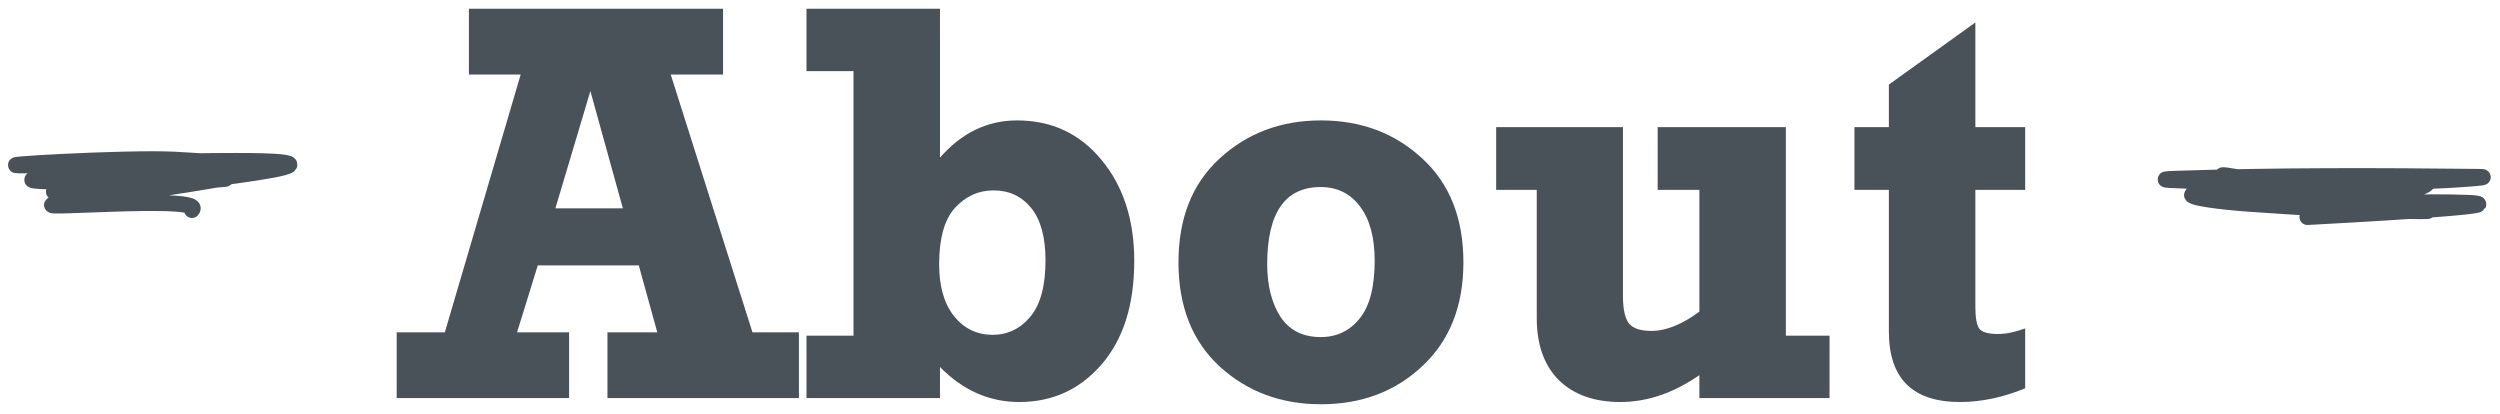
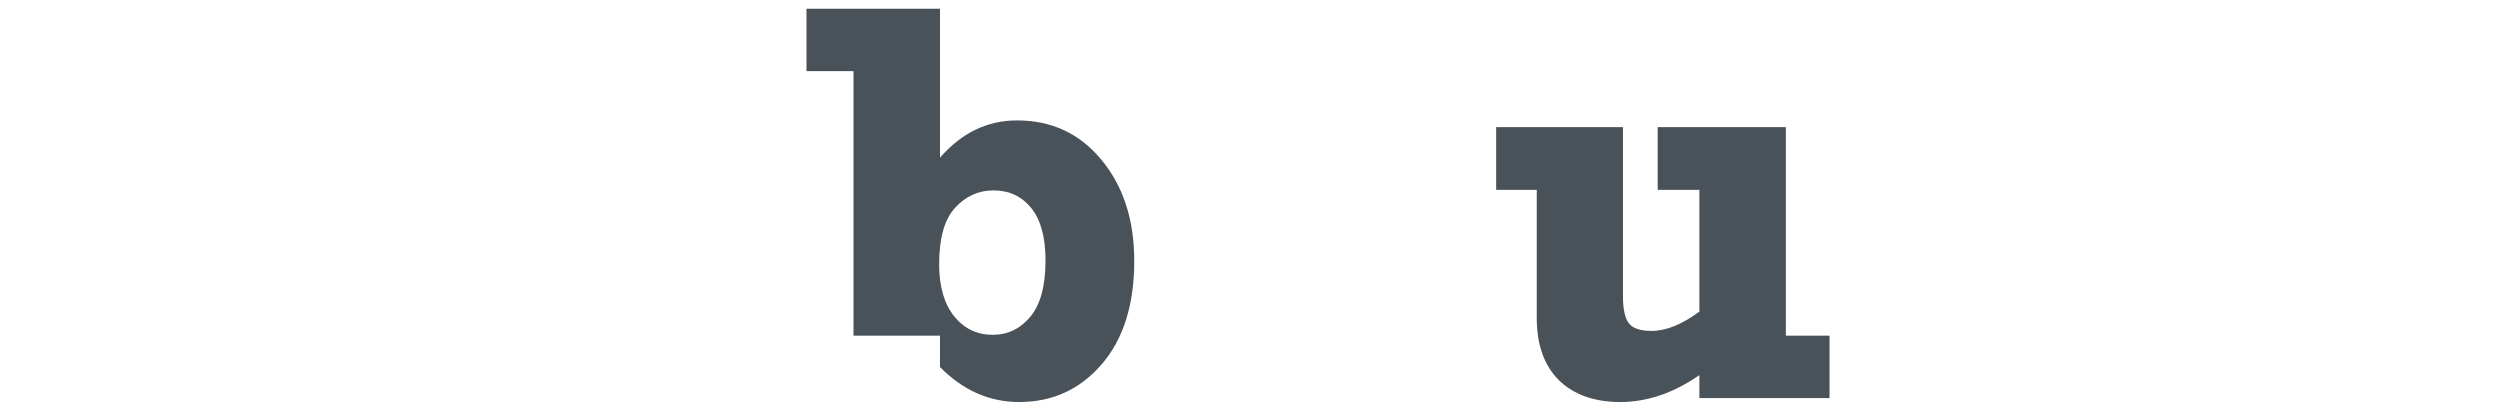
<svg xmlns="http://www.w3.org/2000/svg" width="157" height="26" viewBox="0 0 157 26" fill="none">
-   <path d="M50.172 20.869V25H38.148V20.869H41.277L40.117 16.668H33.772L32.471 20.869H35.74V25H24.912V20.869H27.936L32.699 4.68H29.447V0.549H45.408V4.68H42.121L47.254 20.869H50.172ZM39.115 13.082L37.076 5.717L34.879 13.082H39.115Z" fill="#495159" />
-   <path d="M59.031 0.549V9.9C60.391 8.342 62.002 7.562 63.865 7.562C66.045 7.562 67.814 8.389 69.174 10.041C70.545 11.693 71.231 13.809 71.231 16.387C71.231 19.141 70.545 21.309 69.174 22.891C67.814 24.461 66.092 25.246 64.006 25.246C62.131 25.246 60.473 24.514 59.031 23.049V25H50.647V21.08H53.6V4.469H50.647V0.549H59.031ZM65.658 16.352C65.658 14.898 65.359 13.803 64.762 13.065C64.164 12.326 63.373 11.957 62.389 11.957C61.451 11.957 60.648 12.32 59.98 13.047C59.312 13.773 58.978 14.957 58.978 16.598C58.978 17.98 59.289 19.064 59.91 19.85C60.543 20.635 61.352 21.027 62.336 21.027C63.285 21.027 64.076 20.646 64.709 19.885C65.342 19.123 65.658 17.945 65.658 16.352Z" fill="#495159" />
-   <path d="M82.955 25.387C80.447 25.387 78.326 24.596 76.592 23.014C74.869 21.42 74.008 19.24 74.008 16.475C74.008 13.709 74.869 11.535 76.592 9.953C78.326 8.359 80.447 7.562 82.955 7.562C85.475 7.562 87.596 8.359 89.318 9.953C91.041 11.535 91.902 13.709 91.902 16.475C91.902 19.205 91.047 21.373 89.336 22.979C87.637 24.584 85.51 25.387 82.955 25.387ZM82.938 21.168C83.945 21.168 84.76 20.781 85.381 20.008C86.014 19.234 86.33 18.021 86.33 16.369C86.33 14.916 86.025 13.785 85.416 12.977C84.807 12.156 83.981 11.746 82.938 11.746C80.699 11.746 79.58 13.363 79.58 16.598C79.58 17.922 79.856 19.018 80.406 19.885C80.969 20.74 81.812 21.168 82.938 21.168Z" fill="#495159" />
+   <path d="M59.031 0.549V9.9C60.391 8.342 62.002 7.562 63.865 7.562C66.045 7.562 67.814 8.389 69.174 10.041C70.545 11.693 71.231 13.809 71.231 16.387C71.231 19.141 70.545 21.309 69.174 22.891C67.814 24.461 66.092 25.246 64.006 25.246C62.131 25.246 60.473 24.514 59.031 23.049V25V21.08H53.6V4.469H50.647V0.549H59.031ZM65.658 16.352C65.658 14.898 65.359 13.803 64.762 13.065C64.164 12.326 63.373 11.957 62.389 11.957C61.451 11.957 60.648 12.32 59.98 13.047C59.312 13.773 58.978 14.957 58.978 16.598C58.978 17.98 59.289 19.064 59.91 19.85C60.543 20.635 61.352 21.027 62.336 21.027C63.285 21.027 64.076 20.646 64.709 19.885C65.342 19.123 65.658 17.945 65.658 16.352Z" fill="#495159" />
  <path d="M114.895 21.08V25H106.721V23.559C105.092 24.684 103.439 25.246 101.764 25.246C100.123 25.246 98.834 24.789 97.897 23.875C96.971 22.949 96.508 21.648 96.508 19.973V11.922H93.959V7.984H101.922V18.584C101.922 19.428 102.051 20.008 102.309 20.324C102.566 20.629 103.035 20.781 103.715 20.781C104.629 20.781 105.631 20.377 106.721 19.568V11.922H104.102V7.984H112.152V21.08H114.895Z" fill="#495159" />
-   <path d="M116.459 11.922V7.984H118.621V5.312L124.053 1.41V7.984H127.182V11.922H124.053V19.287C124.053 19.955 124.135 20.406 124.299 20.641C124.475 20.863 124.867 20.975 125.477 20.975C125.98 20.975 126.549 20.857 127.182 20.623V24.385C125.787 24.959 124.422 25.246 123.086 25.246C120.109 25.246 118.621 23.77 118.621 20.816V11.922H116.459Z" fill="#495159" />
-   <path d="M5.294 12.176C7.237 11.869 25.555 10.106 14.83 10.106C10.422 10.106 6.033 10.325 1.63 10.384C-1.498 10.427 7.883 9.868 11.008 10.029C20.576 10.523 4.854 10.87 2.67 11.153C-0.988 11.629 11.986 11.3 13.724 11.235C17.031 11.112 0.52 12.159 3.827 12.038C7.122 11.916 10.389 11.355 13.675 11.107C16.995 10.858 7.582 12.215 6.74 12.326C-3.823 13.722 13.165 12.016 12.055 13.188" stroke="#495159" stroke-linecap="round" stroke-linejoin="round" />
-   <path d="M144.906 13.629C145.557 13.593 160.644 12.806 153.918 12.711C151.206 12.673 148.49 12.817 145.78 12.709C145.641 12.703 143.611 12.556 144.671 12.714C147.08 13.072 154.394 13.278 151.959 13.261C148.38 13.235 144.805 13.056 141.237 12.796C137.188 12.5 135.926 11.933 140.884 12.19C144.537 12.38 155.426 13.623 151.831 12.951C147.936 12.224 143.89 12.203 140.046 11.158C137.714 10.524 144.818 11.997 147.231 12.131C148.657 12.211 150.618 12.304 151.979 11.774C154.333 10.856 146.926 11.706 144.4 11.723C140.054 11.751 138.097 11.46 143.496 11.395C146.538 11.359 149.578 11.433 152.62 11.36C153.654 11.335 156.746 11.121 155.712 11.109C149.356 11.037 142.976 11.016 136.622 11.227C133.532 11.329 142.801 11.45 145.887 11.625C158.017 12.313 140.828 10.417 143.112 11.559" stroke="#495159" stroke-linecap="round" stroke-linejoin="round" />
</svg>